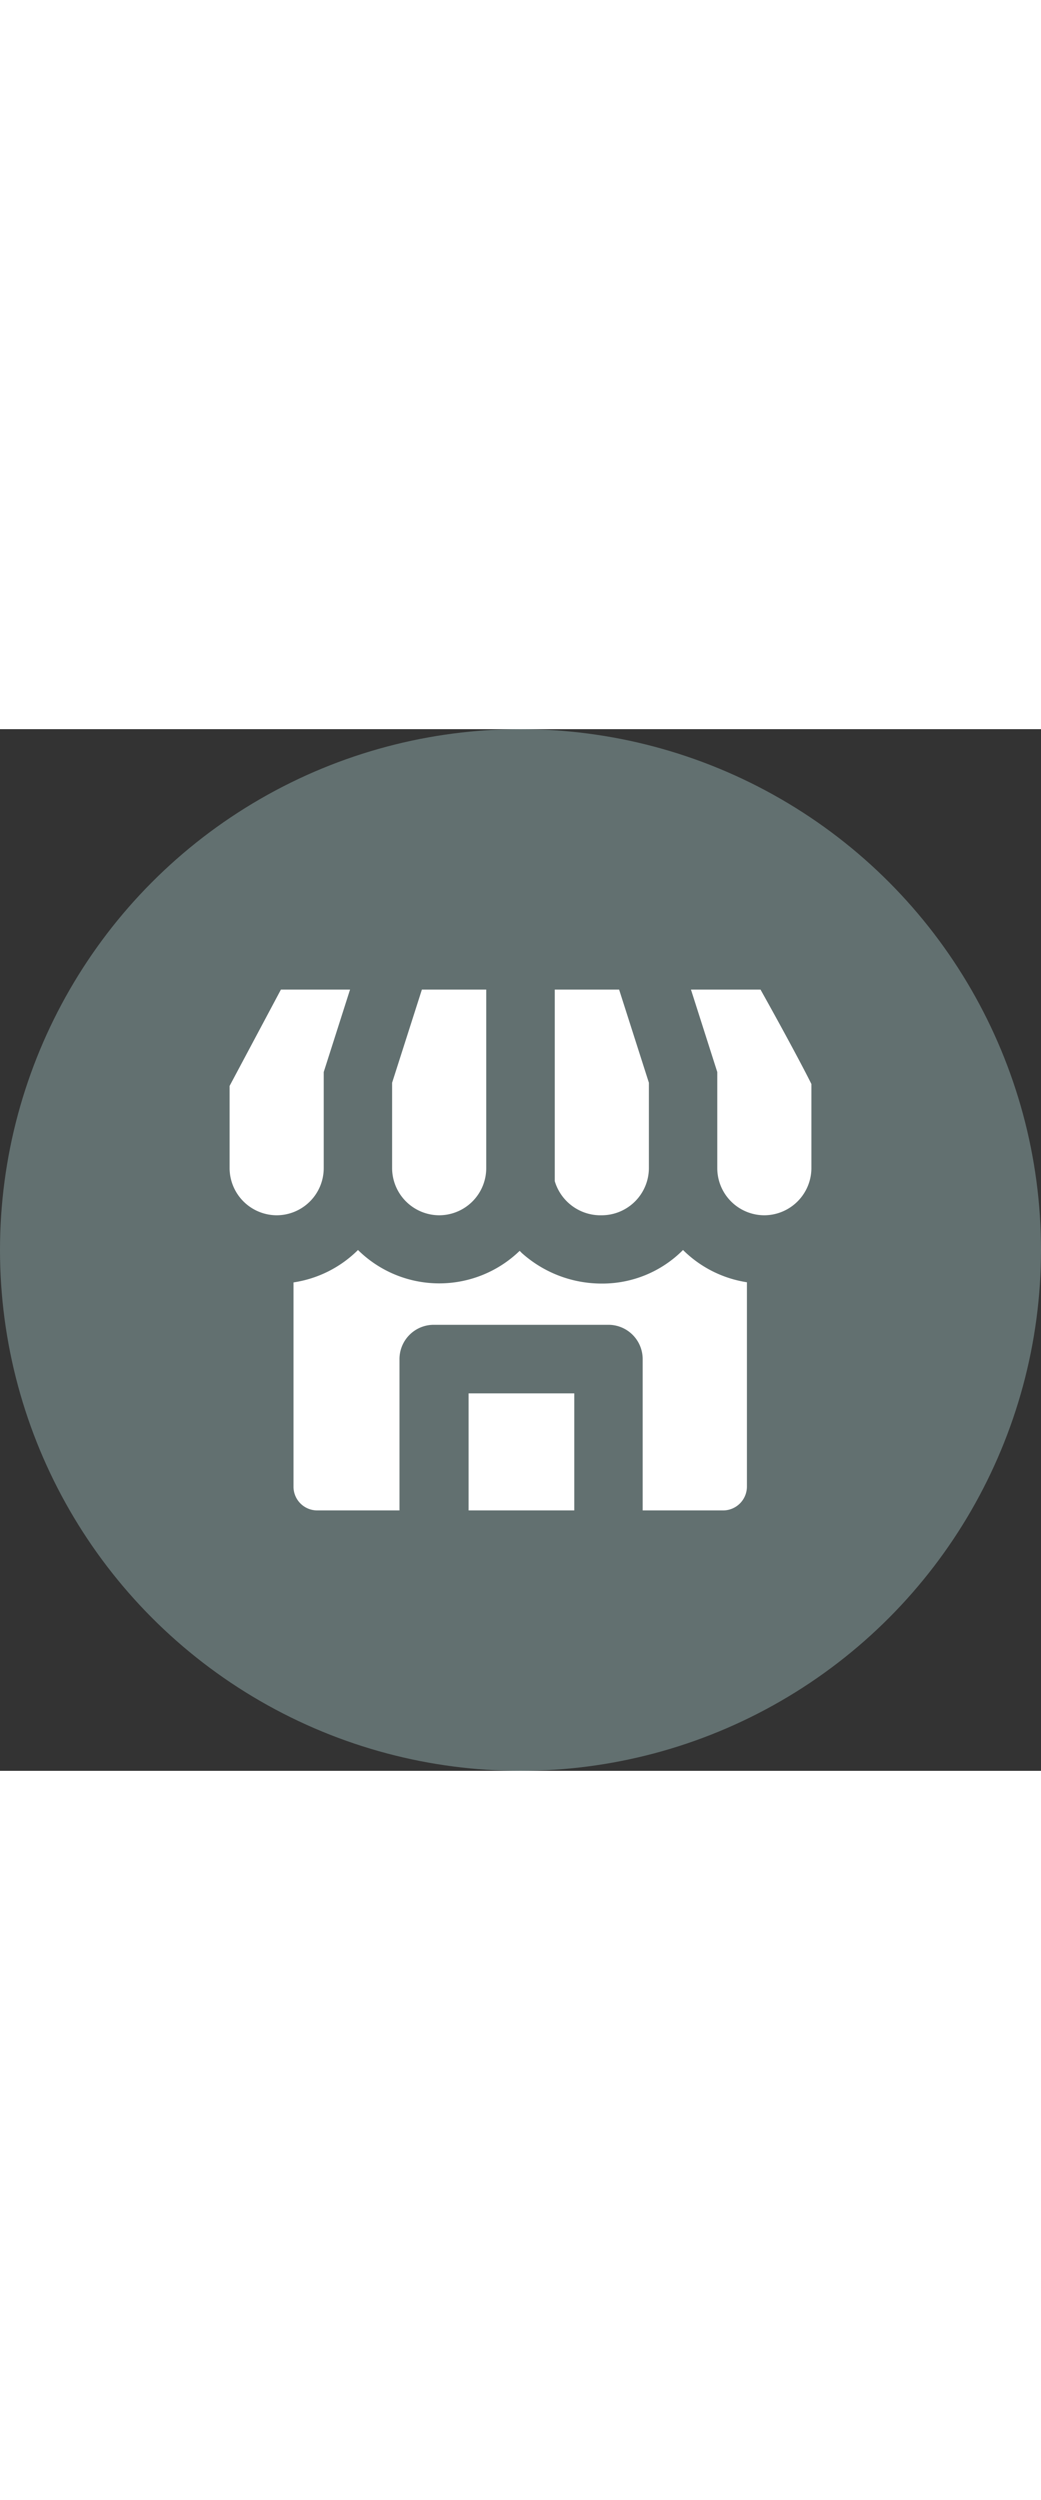
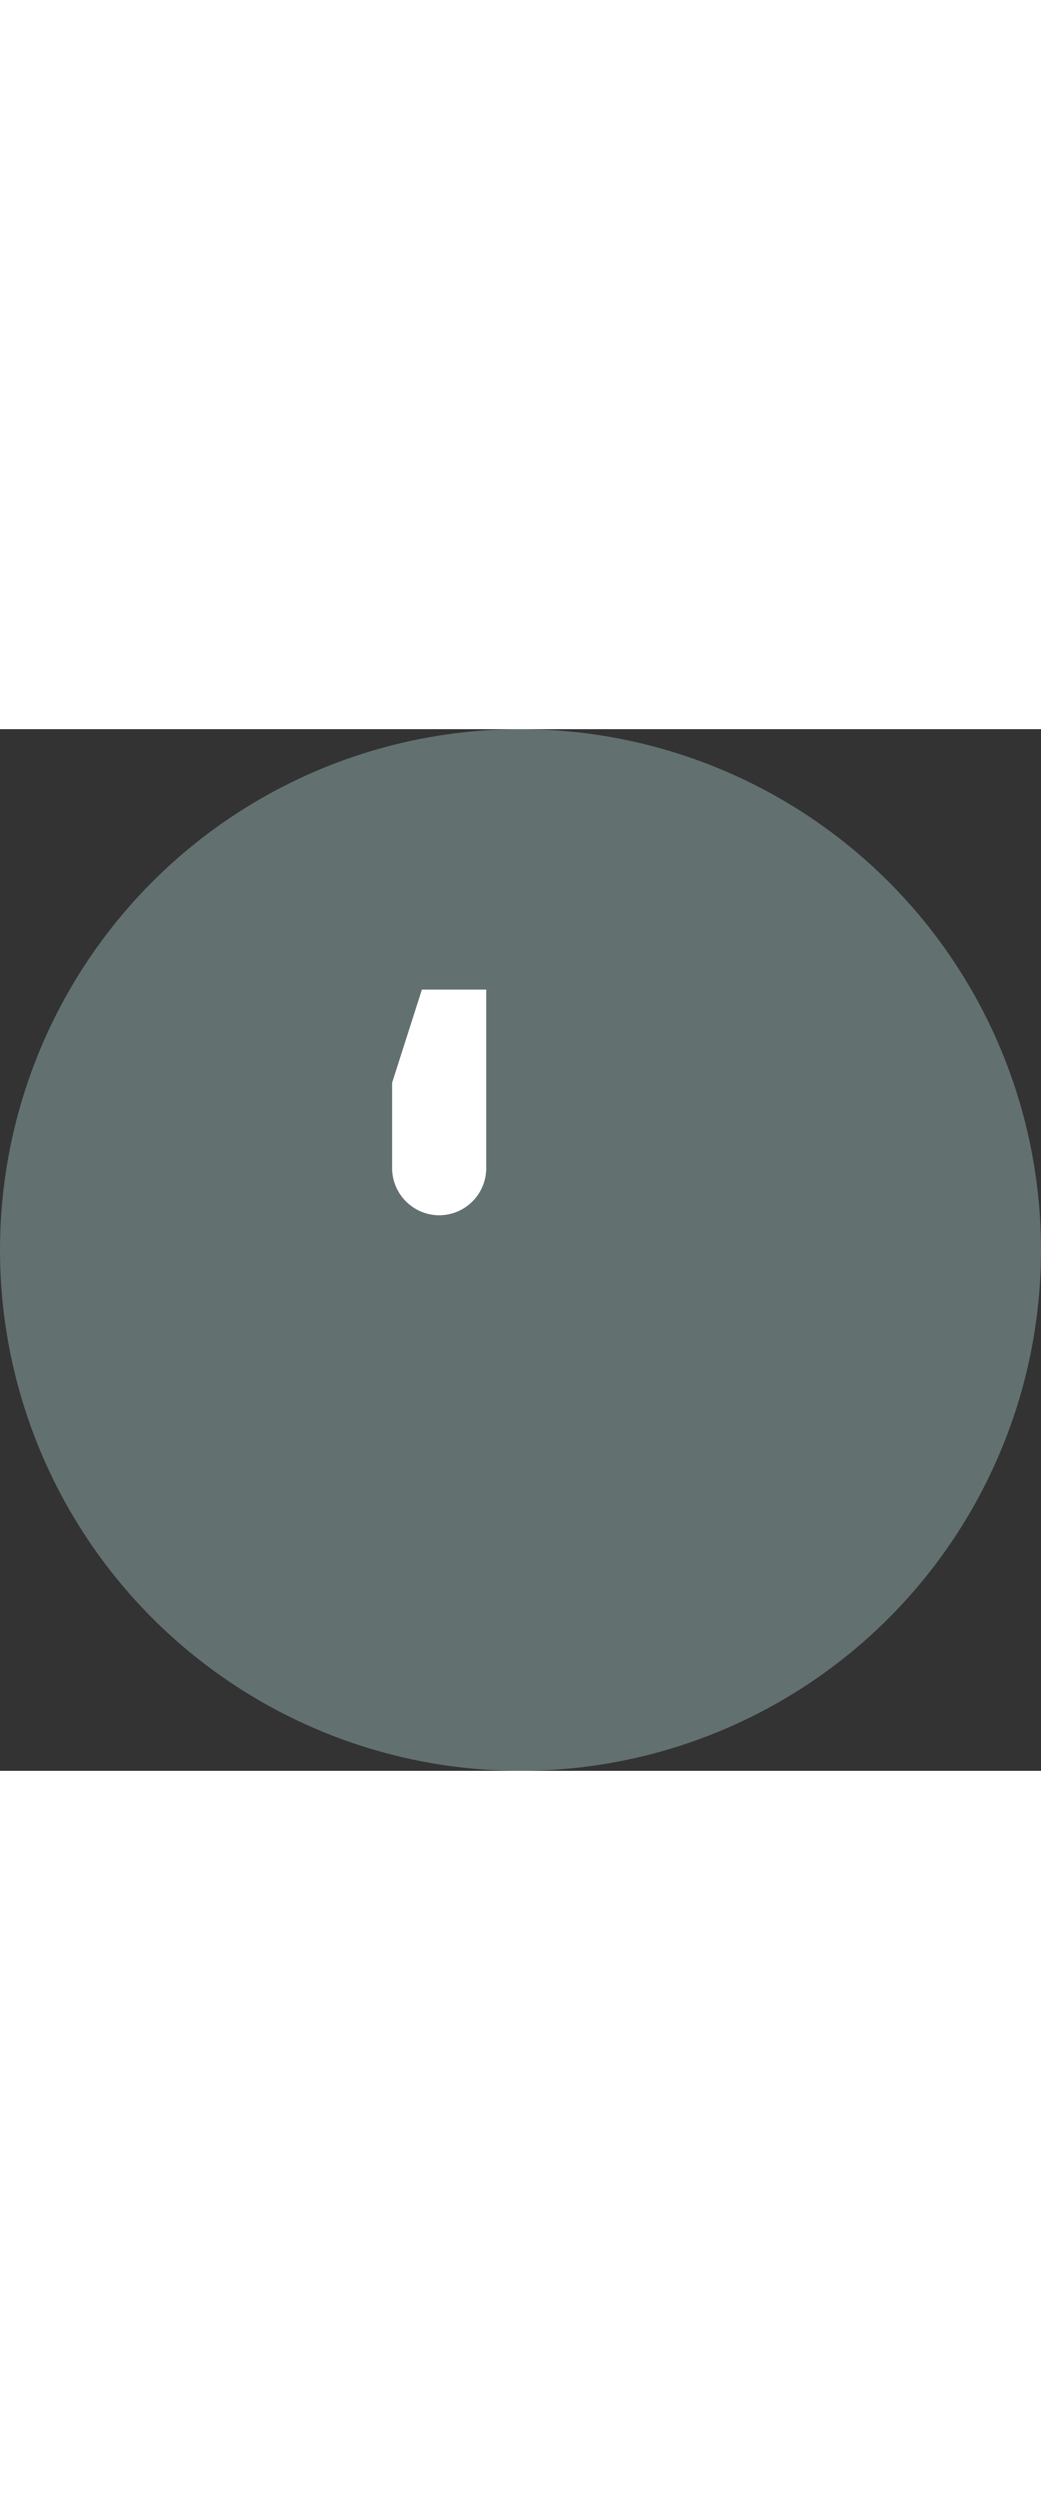
<svg xmlns="http://www.w3.org/2000/svg" data-name=" 1" viewBox="0 0 72 72" style="width: 30px;">
  <rect x="0" y="0" width="72" height="72" fill="#333333" stroke="none" />
  <defs>
    <style>.cls-1{fill: #627070;}.cls-2{fill:#fff;}</style>
  </defs>
  <circle class="cls-1" cx="36" cy="36" r="36" />
-   <path class="cls-2" d="M41.62,33.6a3.3,3.3,0,0,1-3.25-2.36V18h4.45l2.06,6.44v5.9a3.27,3.27,0,0,1-3.26,3.26Z" />
  <path class="cls-2" d="M30.38,33.6a3.27,3.27,0,0,1-3.26-3.26v-5.9L29.18,18h4.45V30.34a3.26,3.26,0,0,1-3.25,3.26Z" />
-   <path class="cls-2" d="M19.14,33.6a3.27,3.27,0,0,1-3.26-3.26V24.66L19.43,18h4.78l-1.82,5.7v6.64a3.26,3.26,0,0,1-3.25,3.26Z" />
-   <path class="cls-2" d="M32.41,45.91h7.31V54H32.41Z" />
-   <path class="cls-2" d="M44.45,54V43.54a2.37,2.37,0,0,0-2.36-2.37H30a2.37,2.37,0,0,0-2.37,2.37V54H21.94a1.64,1.64,0,0,1-1.64-1.65V38.24A8,8,0,0,0,24.76,36h0a8,8,0,0,0,11.18.06h0s.09.08.13.13a8.27,8.27,0,0,0,5.55,2.13h0A7.86,7.86,0,0,0,47.24,36h0a8,8,0,0,0,4.42,2.23h0v14.1A1.65,1.65,0,0,1,50.06,54H44.45Z" />
-   <path class="cls-2" d="M52.86,33.6a3.26,3.26,0,0,1-3.25-3.26V23.7L47.79,18H52.6c1.68,3,3.07,5.61,3.52,6.53v5.81a3.27,3.27,0,0,1-3.26,3.26Z" />
</svg>